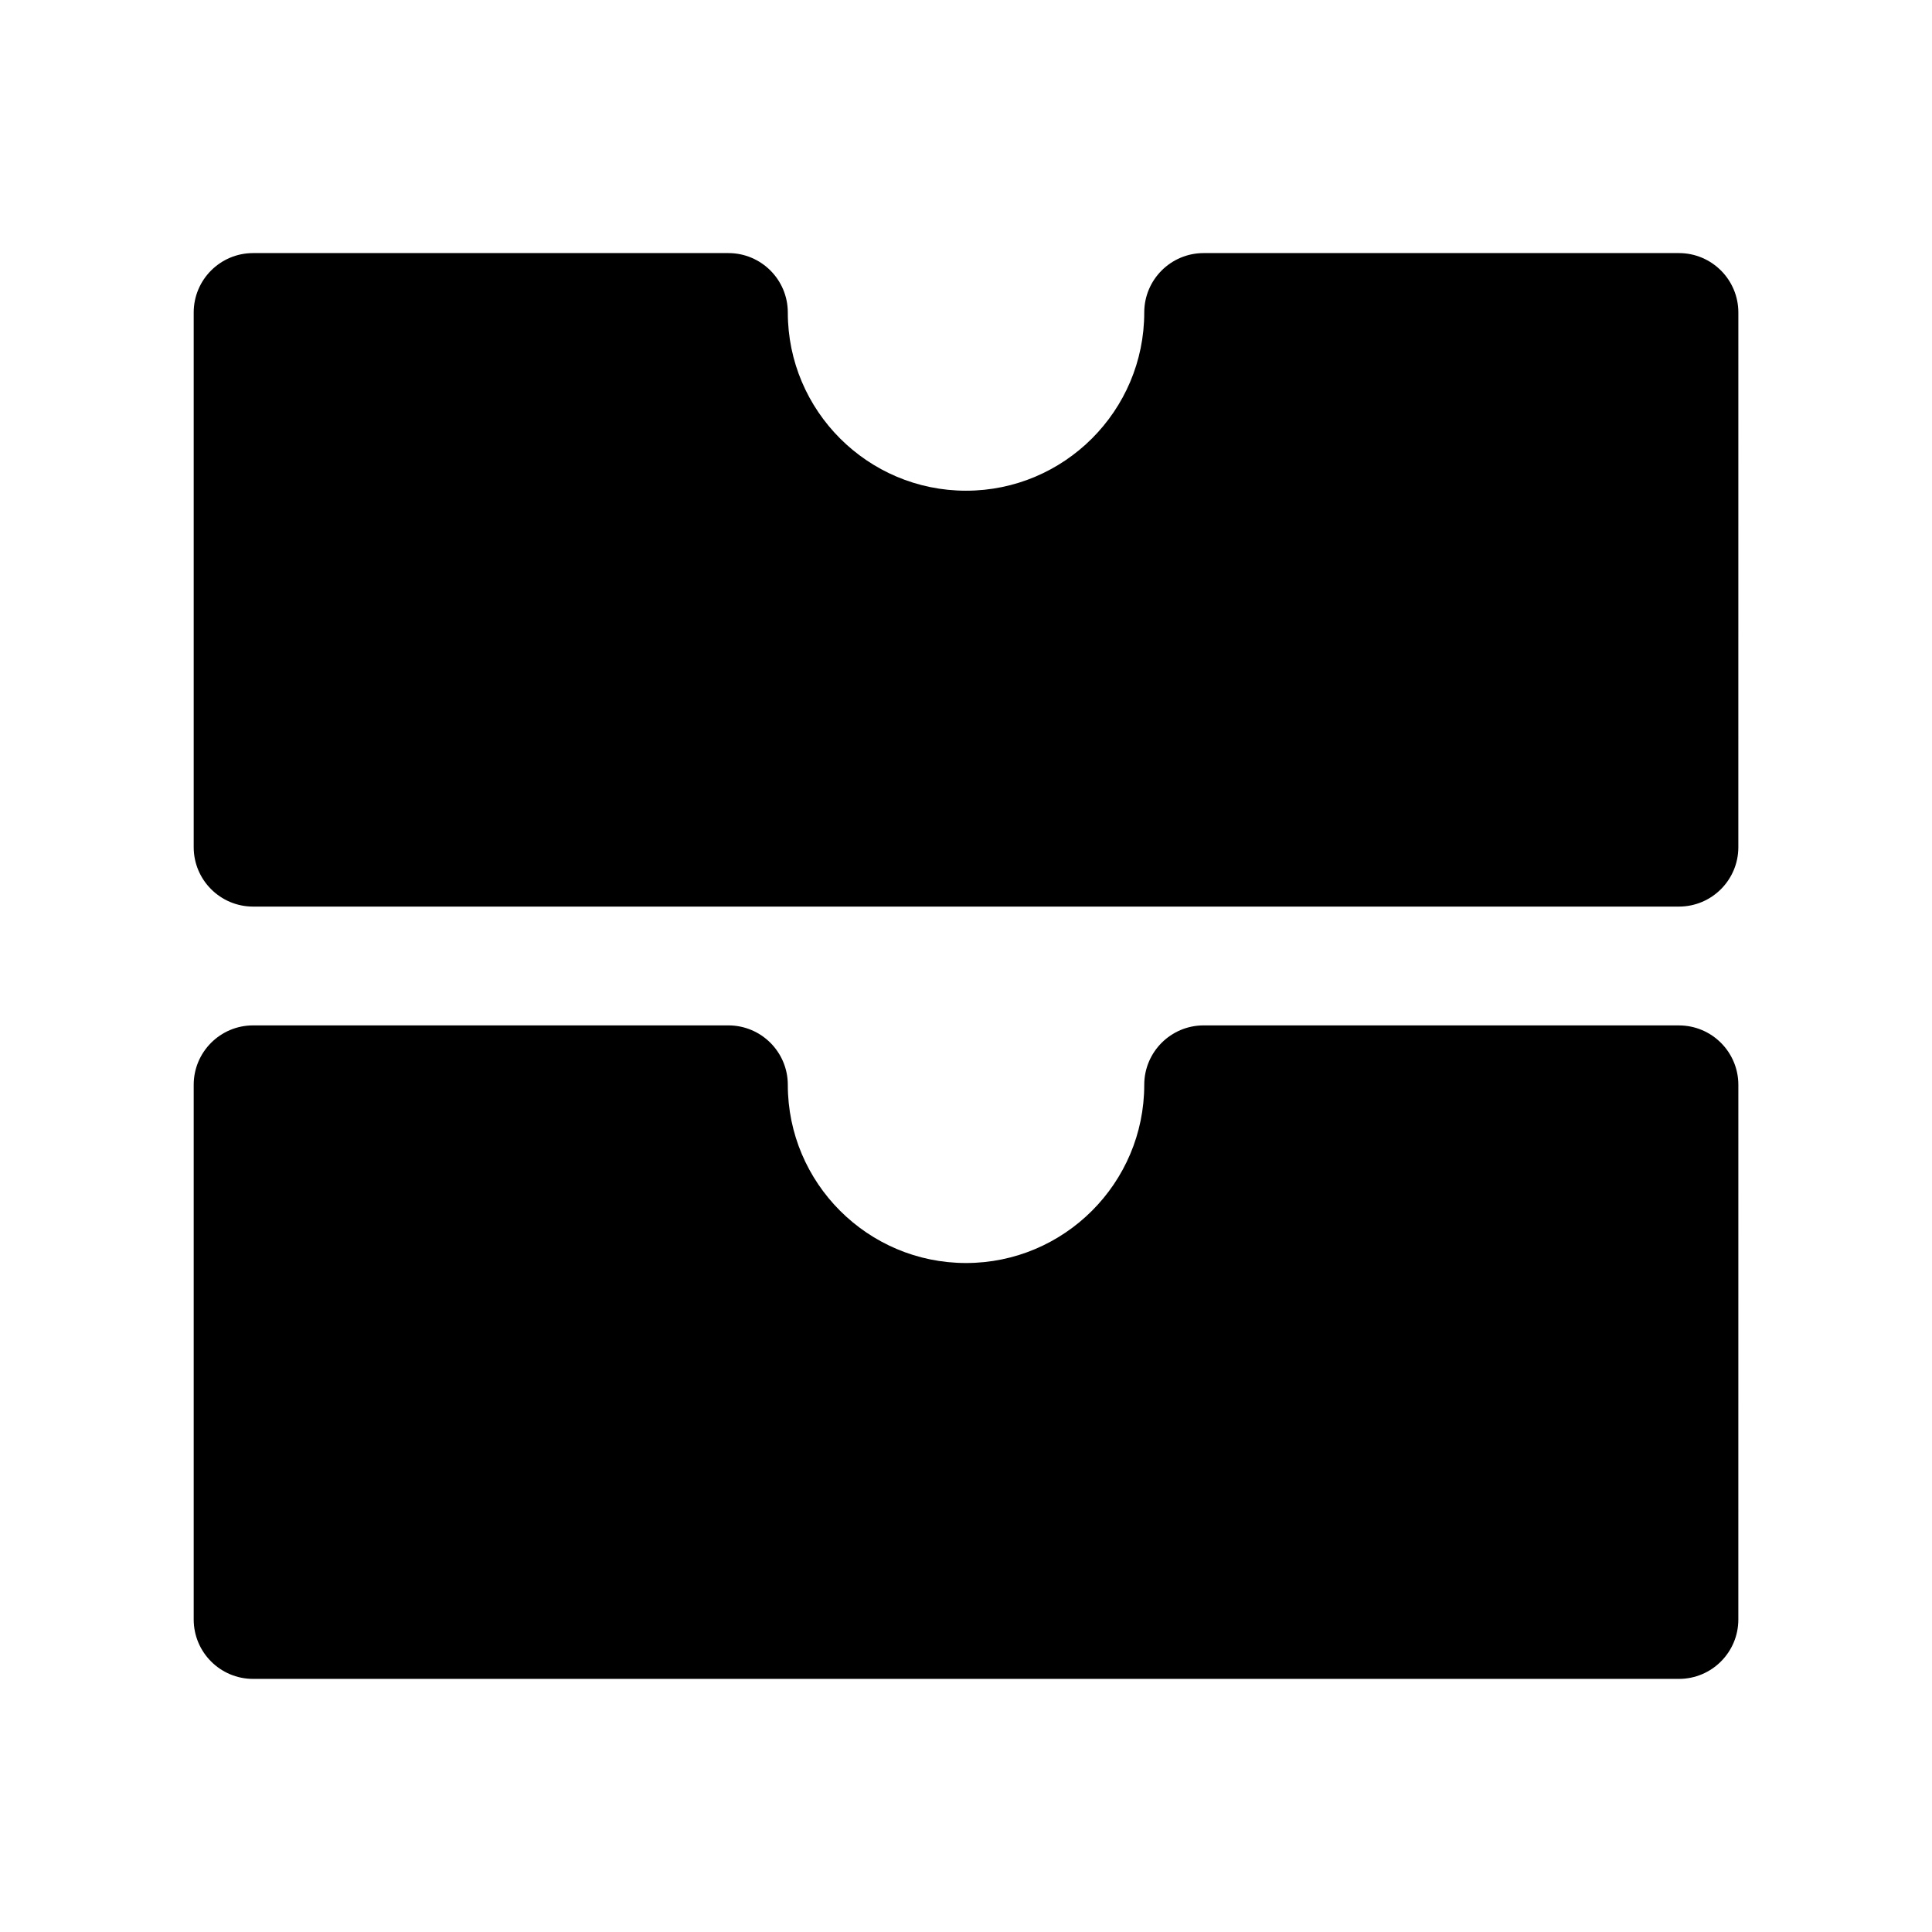
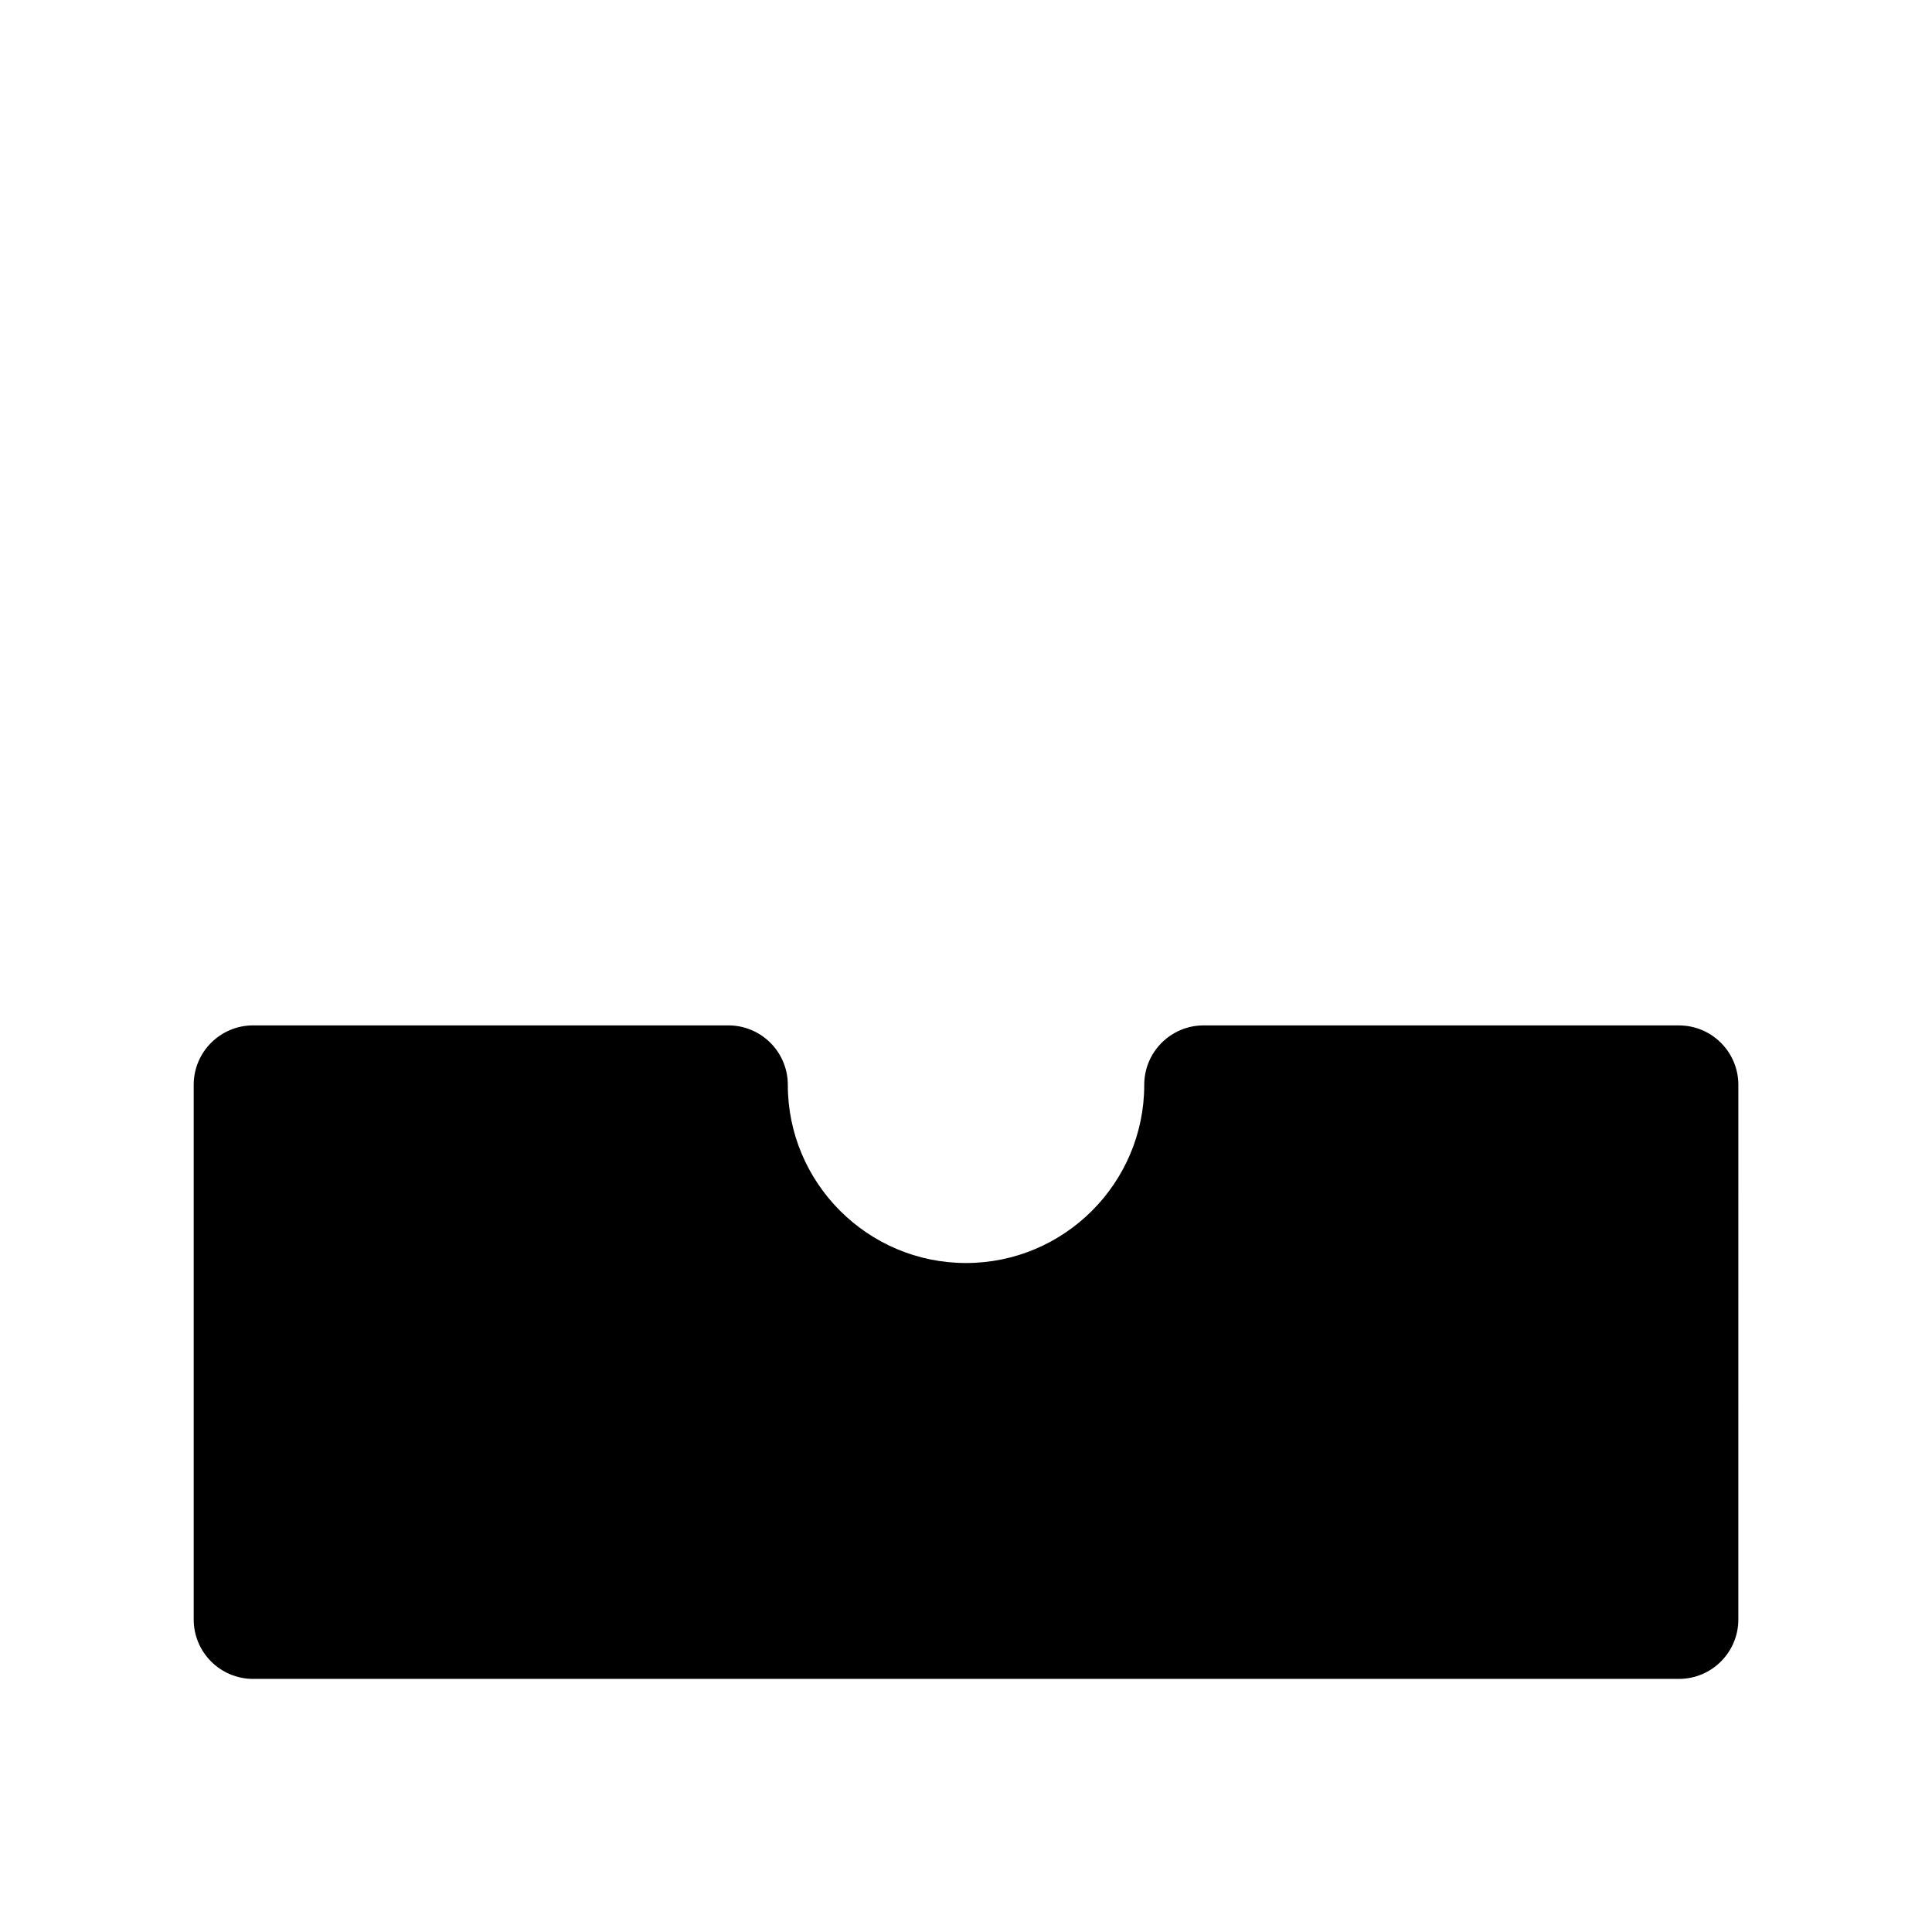
<svg xmlns="http://www.w3.org/2000/svg" fill="#000000" width="800px" height="800px" version="1.1" viewBox="144 144 512 512">
  <g>
    <path d="m588.93 415.74h-125.95c-8.691 0-15.742 7.055-15.742 15.742 0 26.047-21.184 47.23-47.23 47.23s-47.23-21.184-47.23-47.23c0-8.691-7.055-15.742-15.742-15.742h-125.96c-8.691 0-15.742 7.055-15.742 15.742v141.7c0 8.691 7.055 15.742 15.742 15.742h377.86c8.691 0 15.742-7.055 15.742-15.742l0.004-141.69c0-8.691-7.055-15.746-15.746-15.746z" />
-     <path d="m588.93 211.07h-125.95c-8.691 0-15.742 7.055-15.742 15.742 0 26.047-21.184 47.23-47.23 47.23s-47.23-21.184-47.23-47.23c0-8.691-7.055-15.742-15.742-15.742h-125.96c-8.691 0-15.742 7.055-15.742 15.742v141.7c0 8.691 7.055 15.742 15.742 15.742h377.86c8.691 0 15.742-7.055 15.742-15.742l0.004-141.7c0-8.688-7.055-15.742-15.746-15.742z" />
  </g>
</svg>